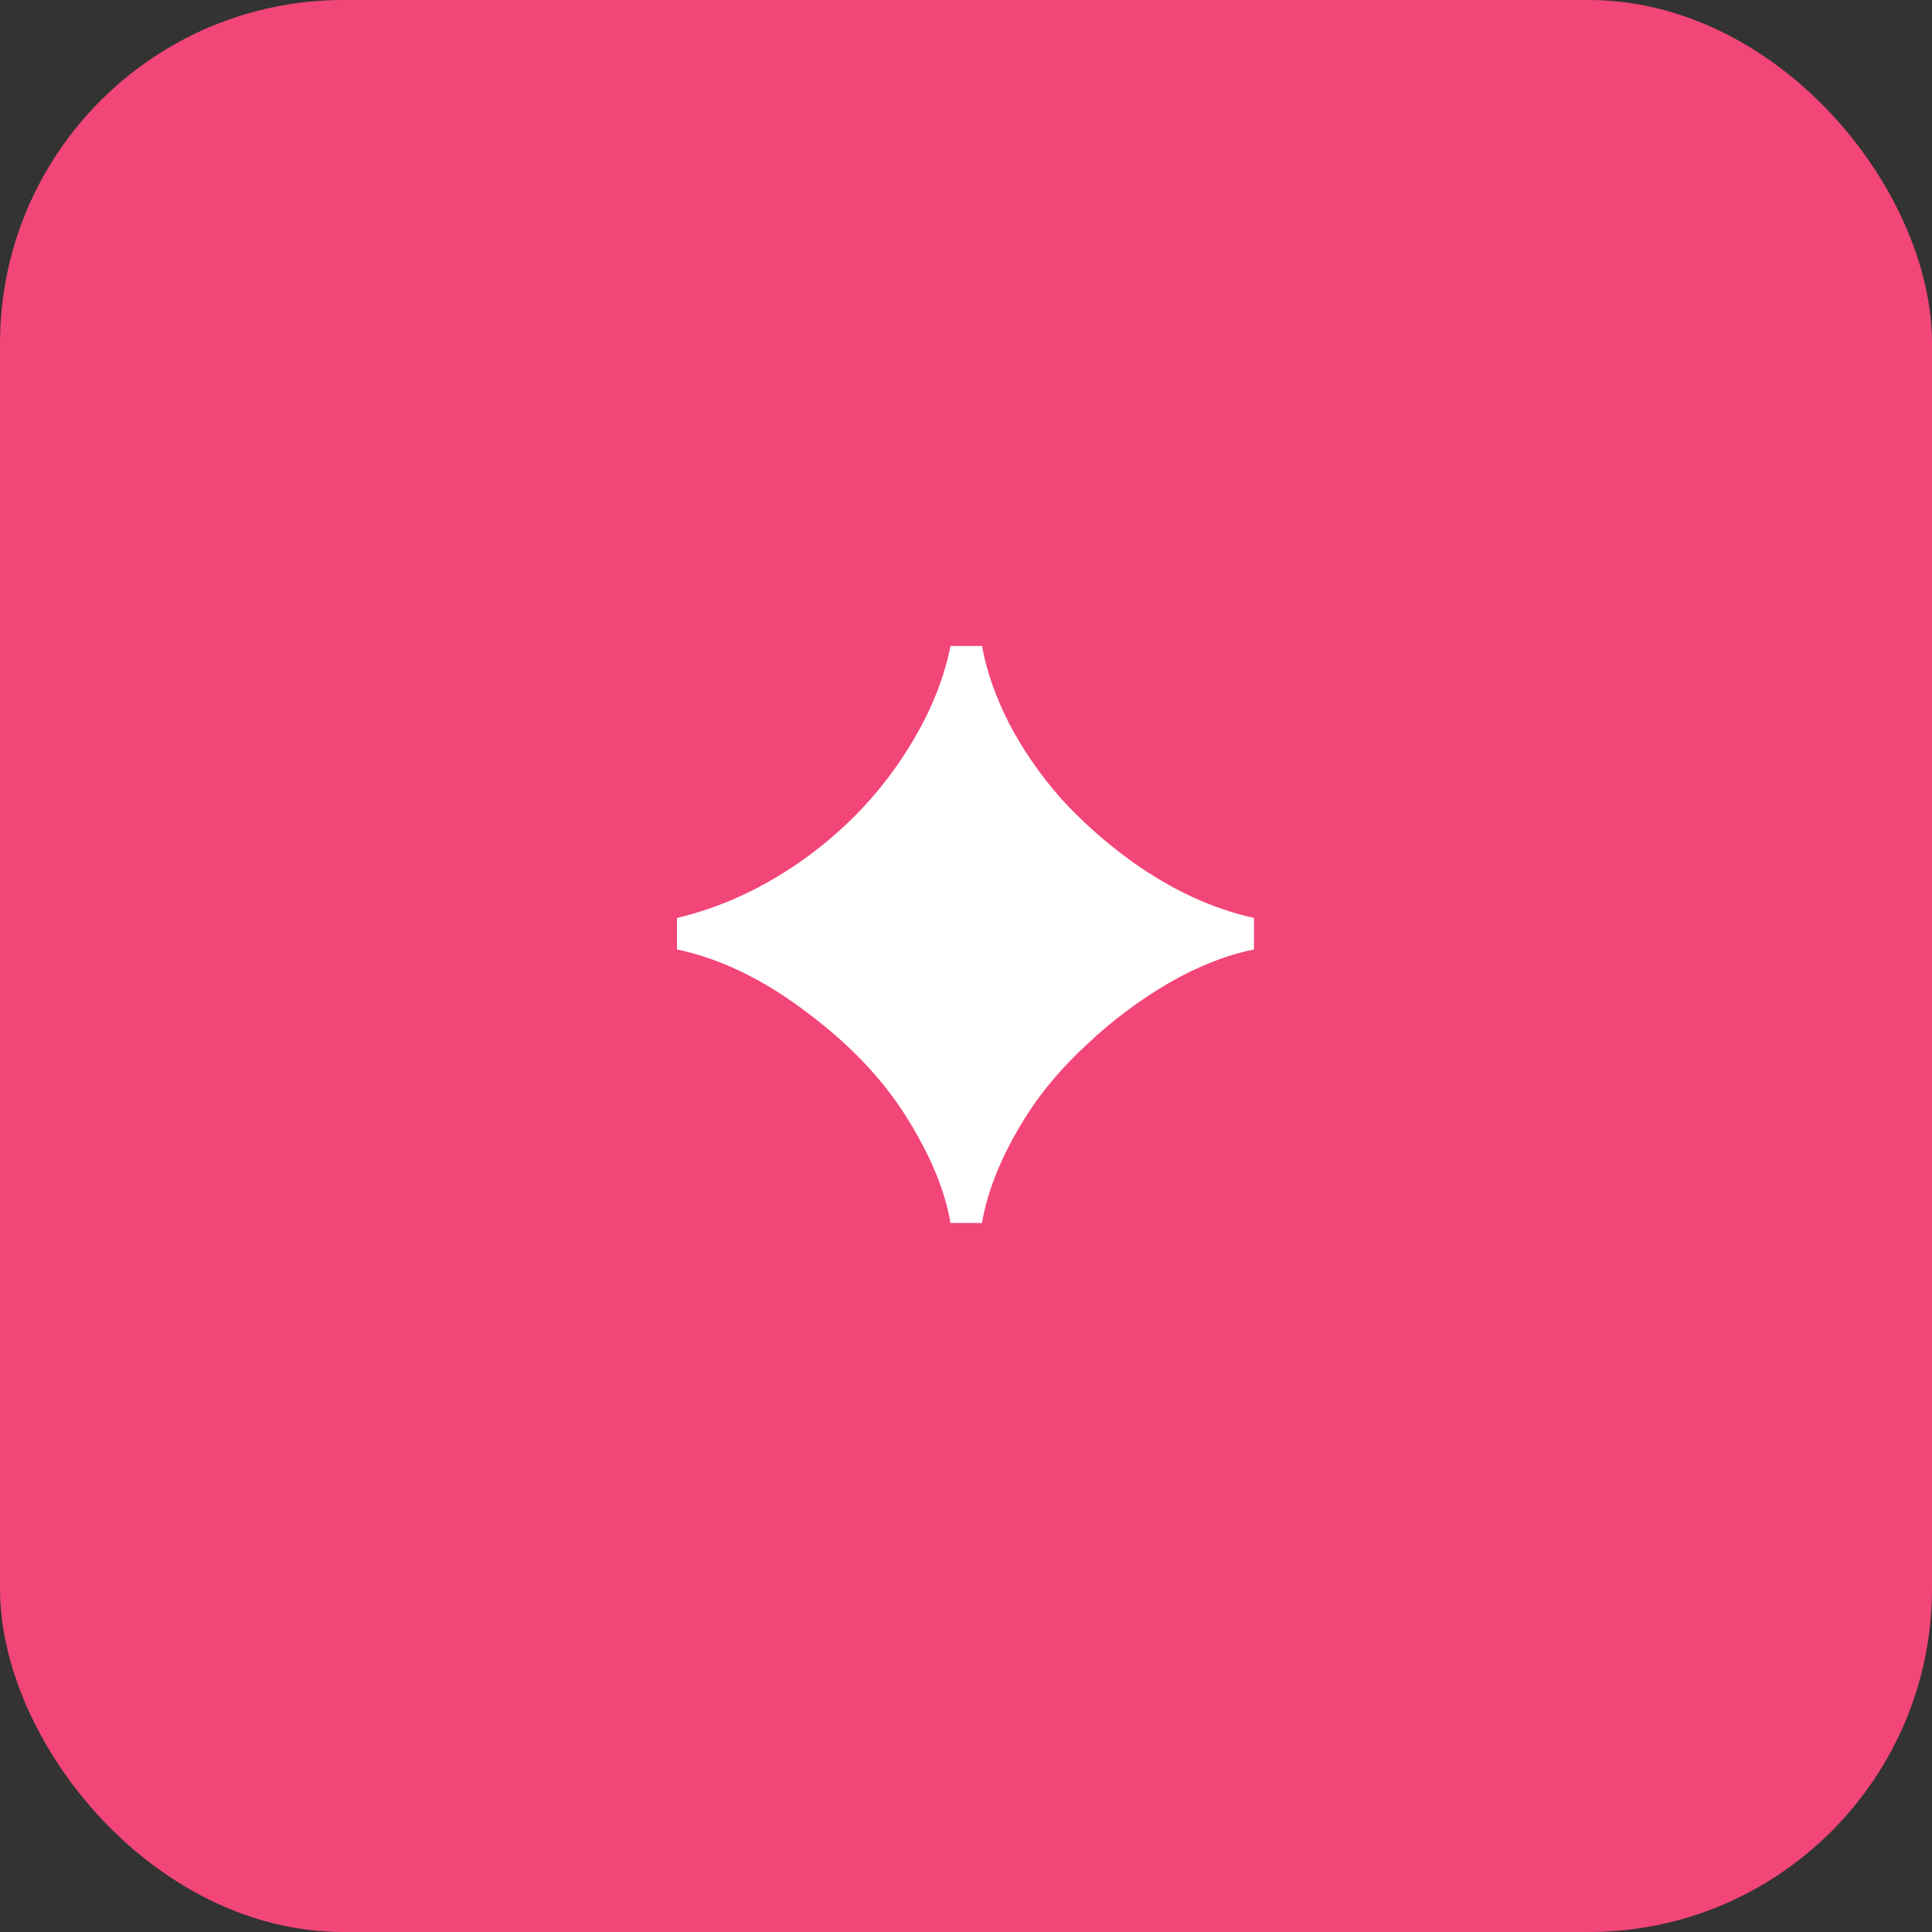
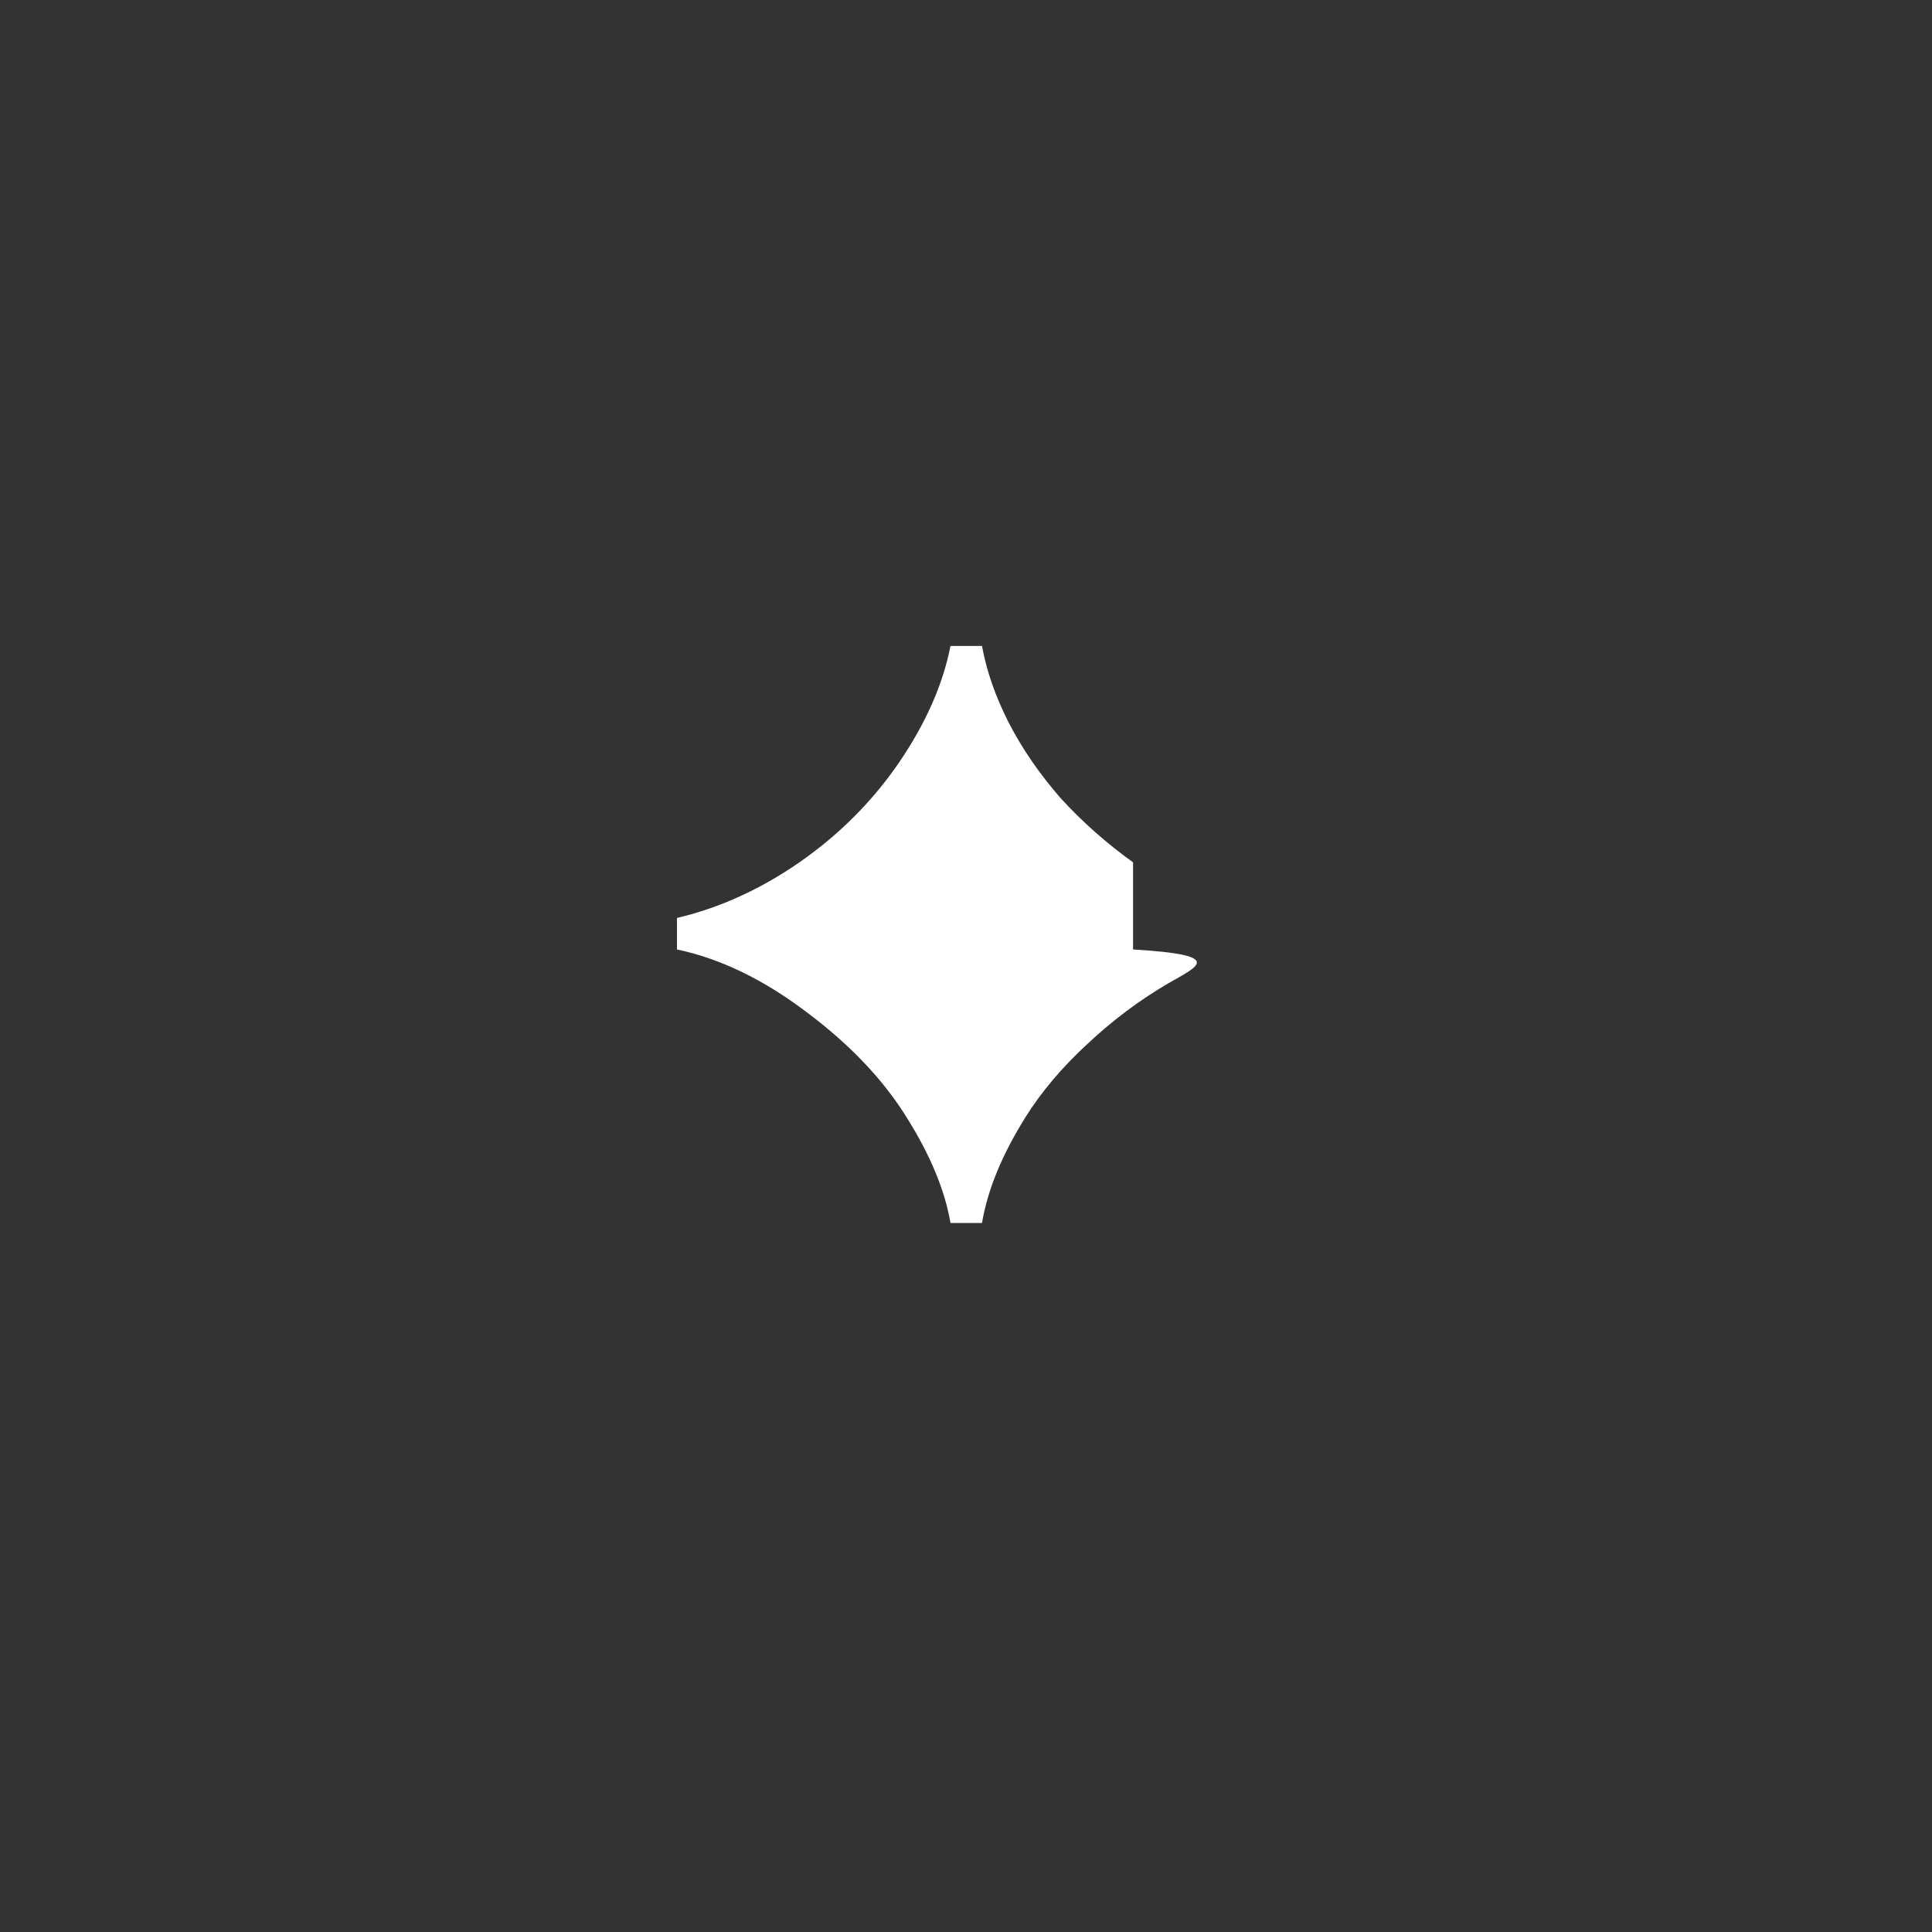
<svg xmlns="http://www.w3.org/2000/svg" width="32" height="32" viewBox="0 0 32 32" fill="none">
  <rect x="0" y="0" width="32" height="32" fill="#333333" stroke="none" />
-   <rect width="32" height="32" rx="5.689" fill="#F24678" />
-   <path d="M15.743 20.256C15.651 19.717 15.411 19.136 15.021 18.514C14.631 17.883 14.075 17.298 13.353 16.759C12.64 16.22 11.926 15.876 11.213 15.726V15.204C11.918 15.038 12.594 14.731 13.241 14.283C13.897 13.826 14.444 13.279 14.884 12.64C15.332 11.985 15.618 11.338 15.743 10.699H16.265C16.34 11.114 16.489 11.541 16.713 11.98C16.937 12.412 17.224 12.827 17.572 13.225C17.929 13.615 18.327 13.967 18.767 14.283C19.422 14.747 20.09 15.054 20.77 15.204V15.726C20.314 15.818 19.841 16.004 19.352 16.286C18.87 16.568 18.422 16.904 18.008 17.294C17.593 17.676 17.253 18.078 16.987 18.501C16.597 19.124 16.357 19.709 16.265 20.256H15.743Z" fill="white" />
+   <path d="M15.743 20.256C15.651 19.717 15.411 19.136 15.021 18.514C14.631 17.883 14.075 17.298 13.353 16.759C12.64 16.22 11.926 15.876 11.213 15.726V15.204C11.918 15.038 12.594 14.731 13.241 14.283C13.897 13.826 14.444 13.279 14.884 12.64C15.332 11.985 15.618 11.338 15.743 10.699H16.265C16.34 11.114 16.489 11.541 16.713 11.98C16.937 12.412 17.224 12.827 17.572 13.225C17.929 13.615 18.327 13.967 18.767 14.283V15.726C20.314 15.818 19.841 16.004 19.352 16.286C18.87 16.568 18.422 16.904 18.008 17.294C17.593 17.676 17.253 18.078 16.987 18.501C16.597 19.124 16.357 19.709 16.265 20.256H15.743Z" fill="white" />
</svg>